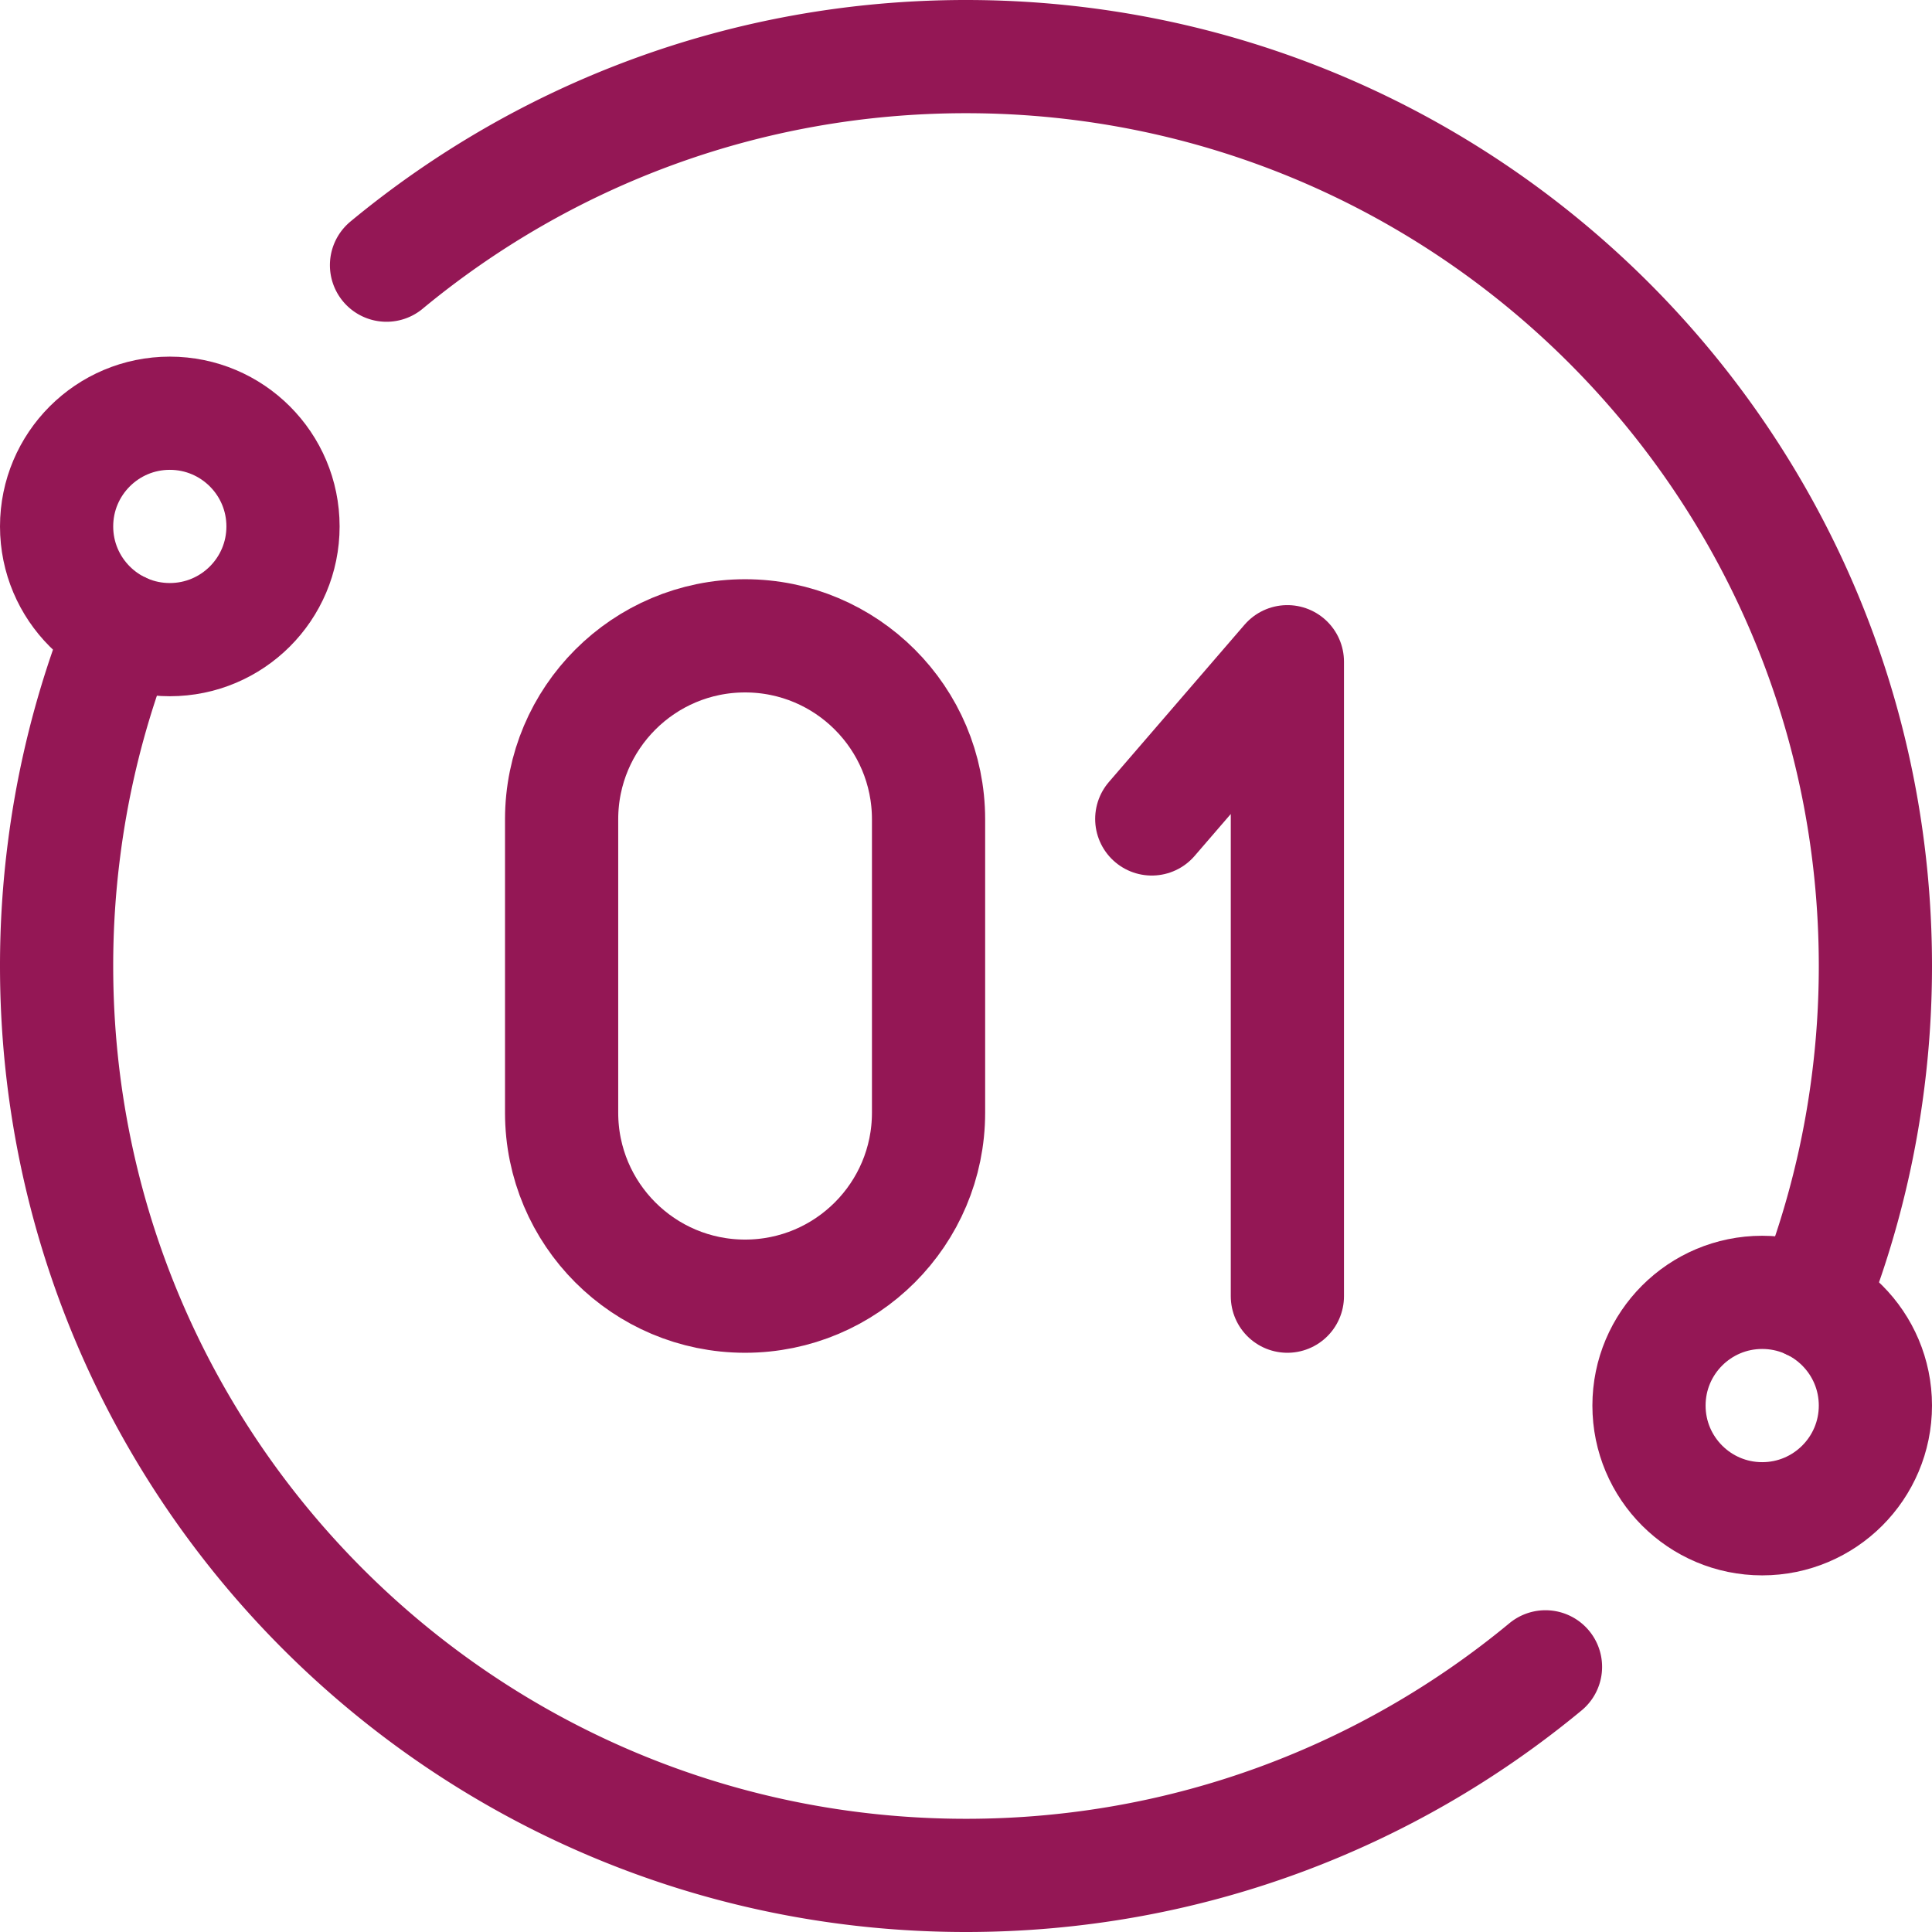
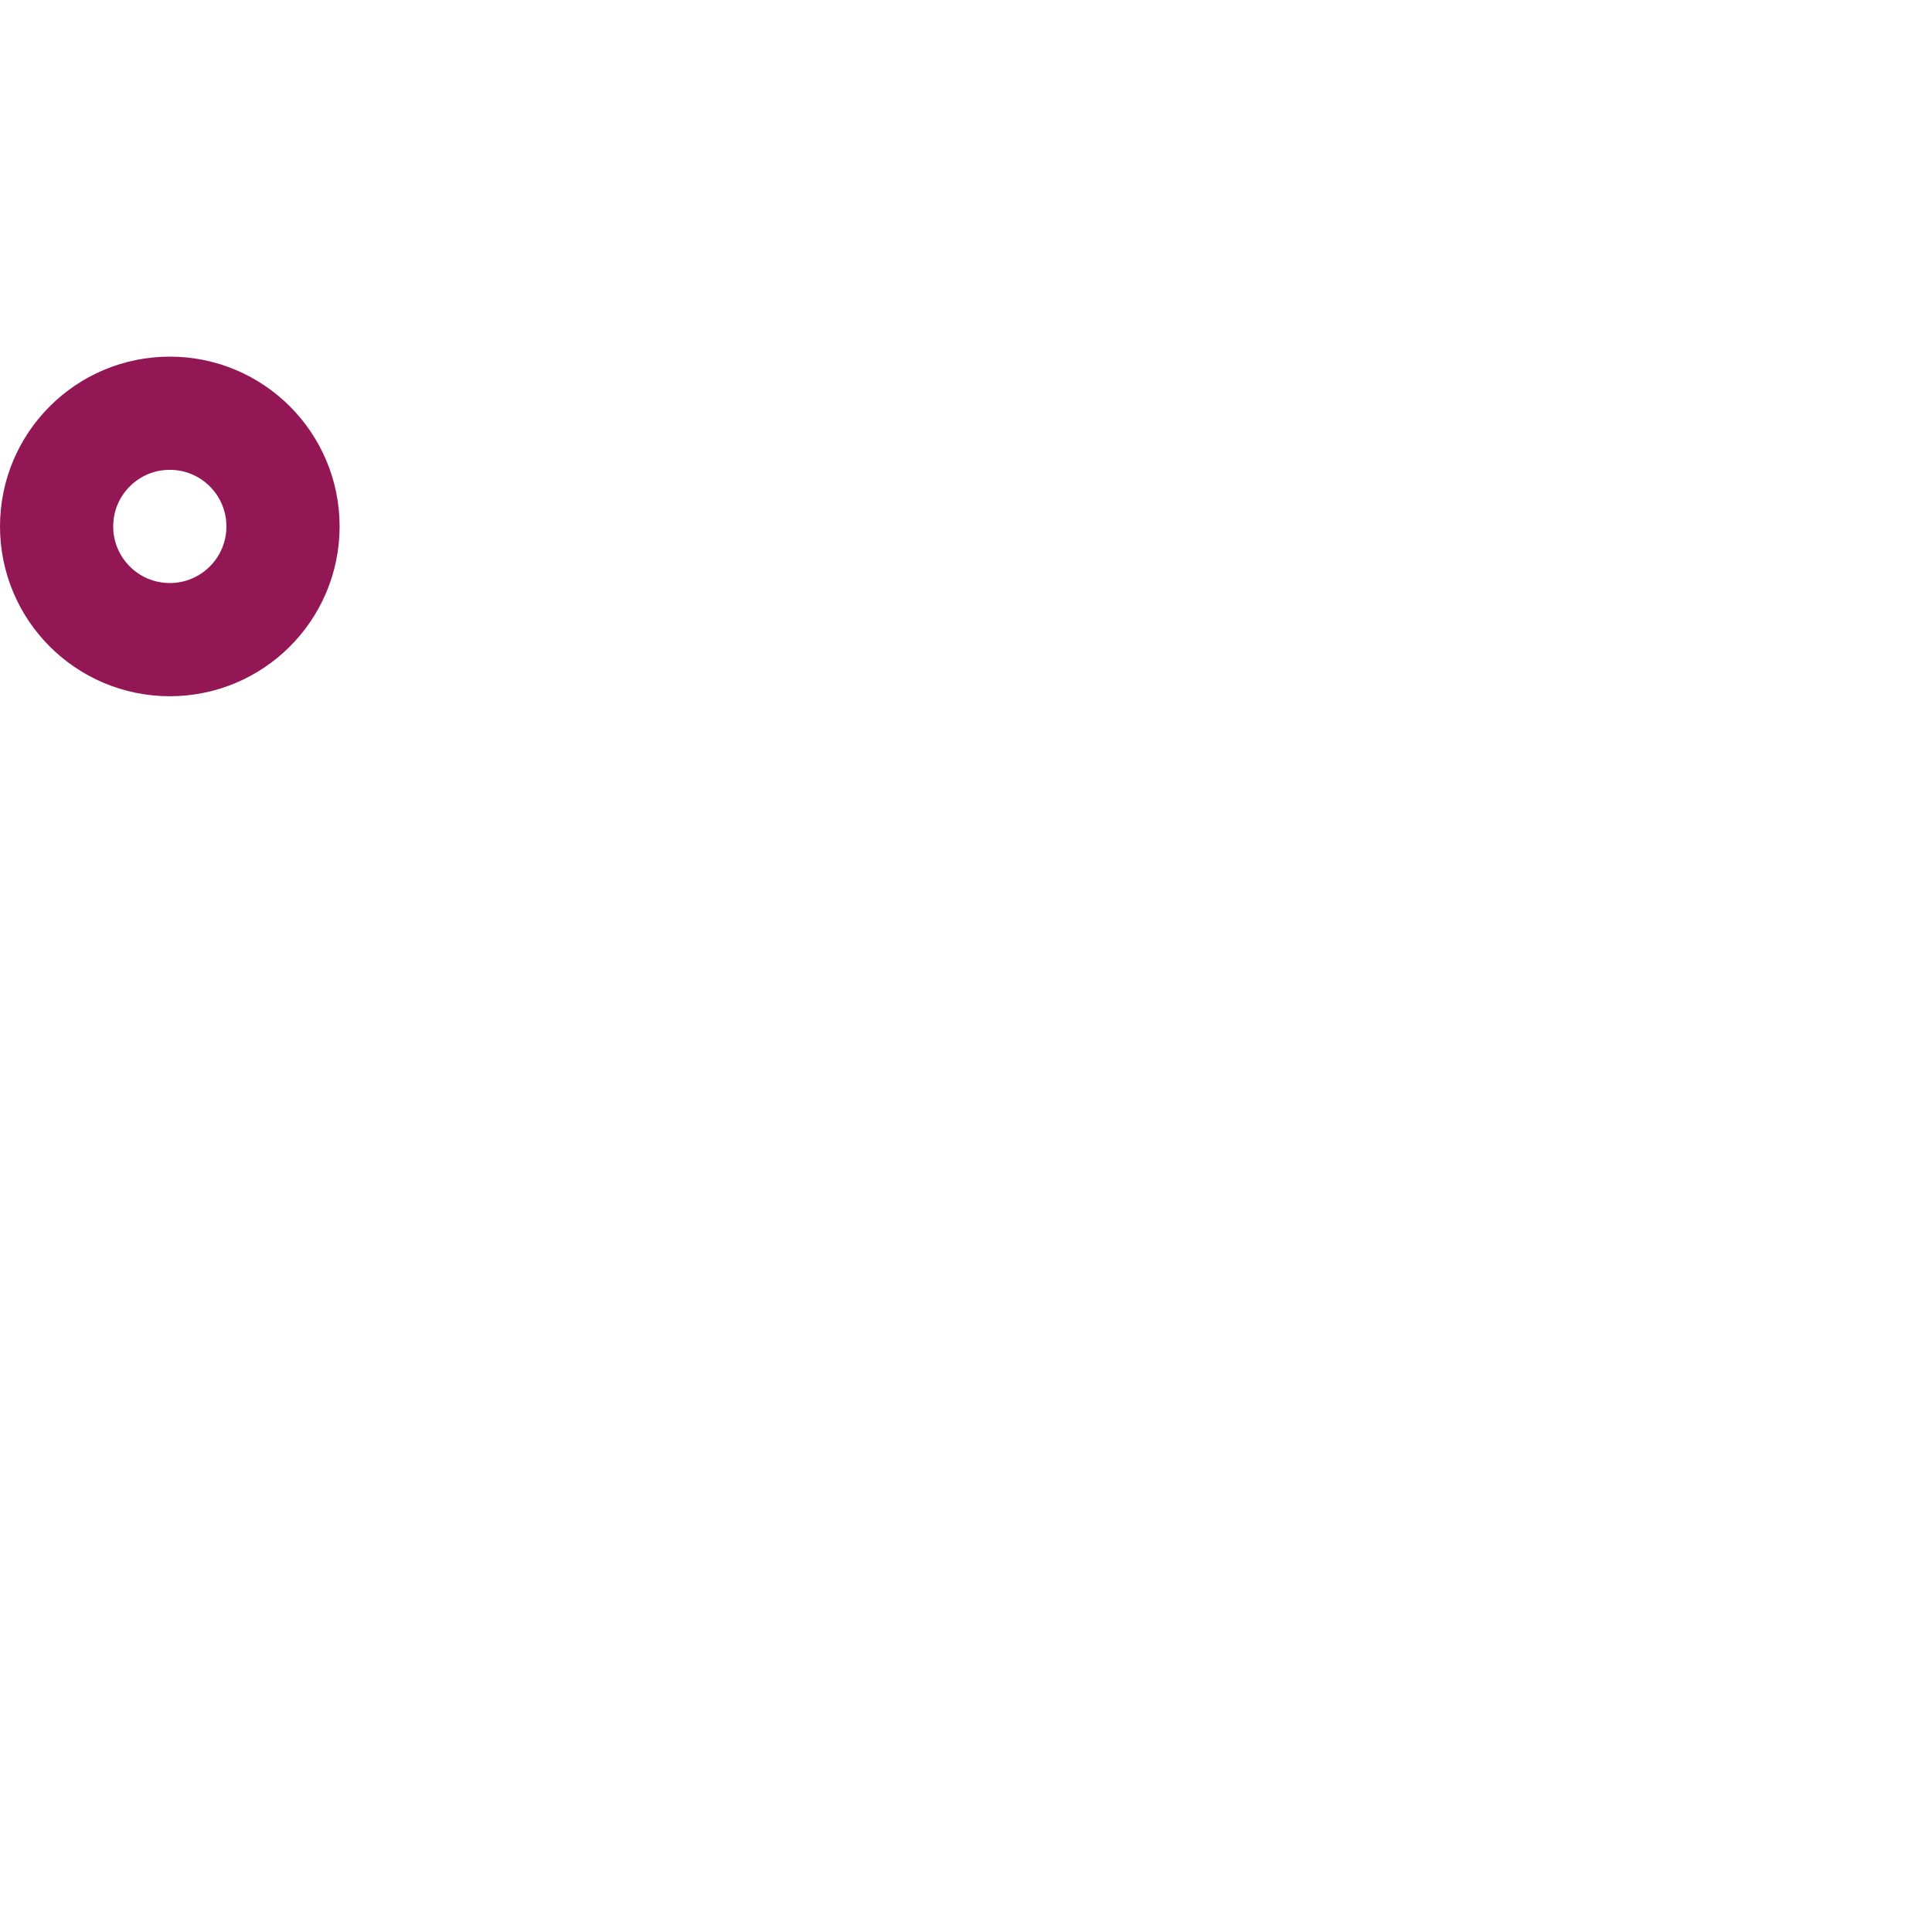
<svg xmlns="http://www.w3.org/2000/svg" width="512" height="512" x="0" y="0" viewBox="0 0 512 512" style="enable-background:new 0 0 512 512" xml:space="preserve" class="">
  <g>
-     <path d="m305.23 217.029 35.938-41.667V343.5M246.075 294.879c0 26.853-21.768 48.621-48.621 48.621s-48.621-21.768-48.621-48.621v-77.757c0-26.853 21.769-48.621 48.621-48.621 26.853 0 48.621 21.769 48.621 48.621v77.757z" style="stroke-width:30;stroke-linecap:round;stroke-linejoin:round;stroke-miterlimit:10;" fill="none" stroke="#941755" stroke-width="30" stroke-linecap="round" stroke-linejoin="round" stroke-miterlimit="10" data-original="#000000" opacity="1" class="" />
-     <path d="M32.13 166.61c-1.86 4.64-3.58 9.35-5.15 14.13a239.24 239.24 0 0 0-10 44.3A241.397 241.397 0 0 0 15 256c0 133.1 107.9 241 241 241 58.36 0 111.87-20.75 153.57-55.27M102.43 70.27C144.13 35.75 197.64 15 256 15c133.1 0 241 107.9 241 241 0 10.49-.67 20.83-1.98 30.96a239.24 239.24 0 0 1-10 44.3c-1.57 4.78-3.29 9.49-5.15 14.13" style="stroke-width:30;stroke-linecap:round;stroke-linejoin:round;stroke-miterlimit:10;" fill="none" stroke="#941755" stroke-width="30" stroke-linecap="round" stroke-linejoin="round" stroke-miterlimit="10" data-original="#000000" opacity="1" class="" />
    <circle cx="45" cy="139.51" r="30" style="stroke-width:30;stroke-linecap:round;stroke-linejoin:round;stroke-miterlimit:10;" fill="none" stroke="#941755" stroke-width="30" stroke-linecap="round" stroke-linejoin="round" stroke-miterlimit="10" data-original="#000000" opacity="1" class="" />
-     <circle cx="467" cy="372.49" r="30" style="stroke-width:30;stroke-linecap:round;stroke-linejoin:round;stroke-miterlimit:10;" fill="none" stroke="#941755" stroke-width="30" stroke-linecap="round" stroke-linejoin="round" stroke-miterlimit="10" data-original="#000000" opacity="1" class="" />
  </g>
</svg>